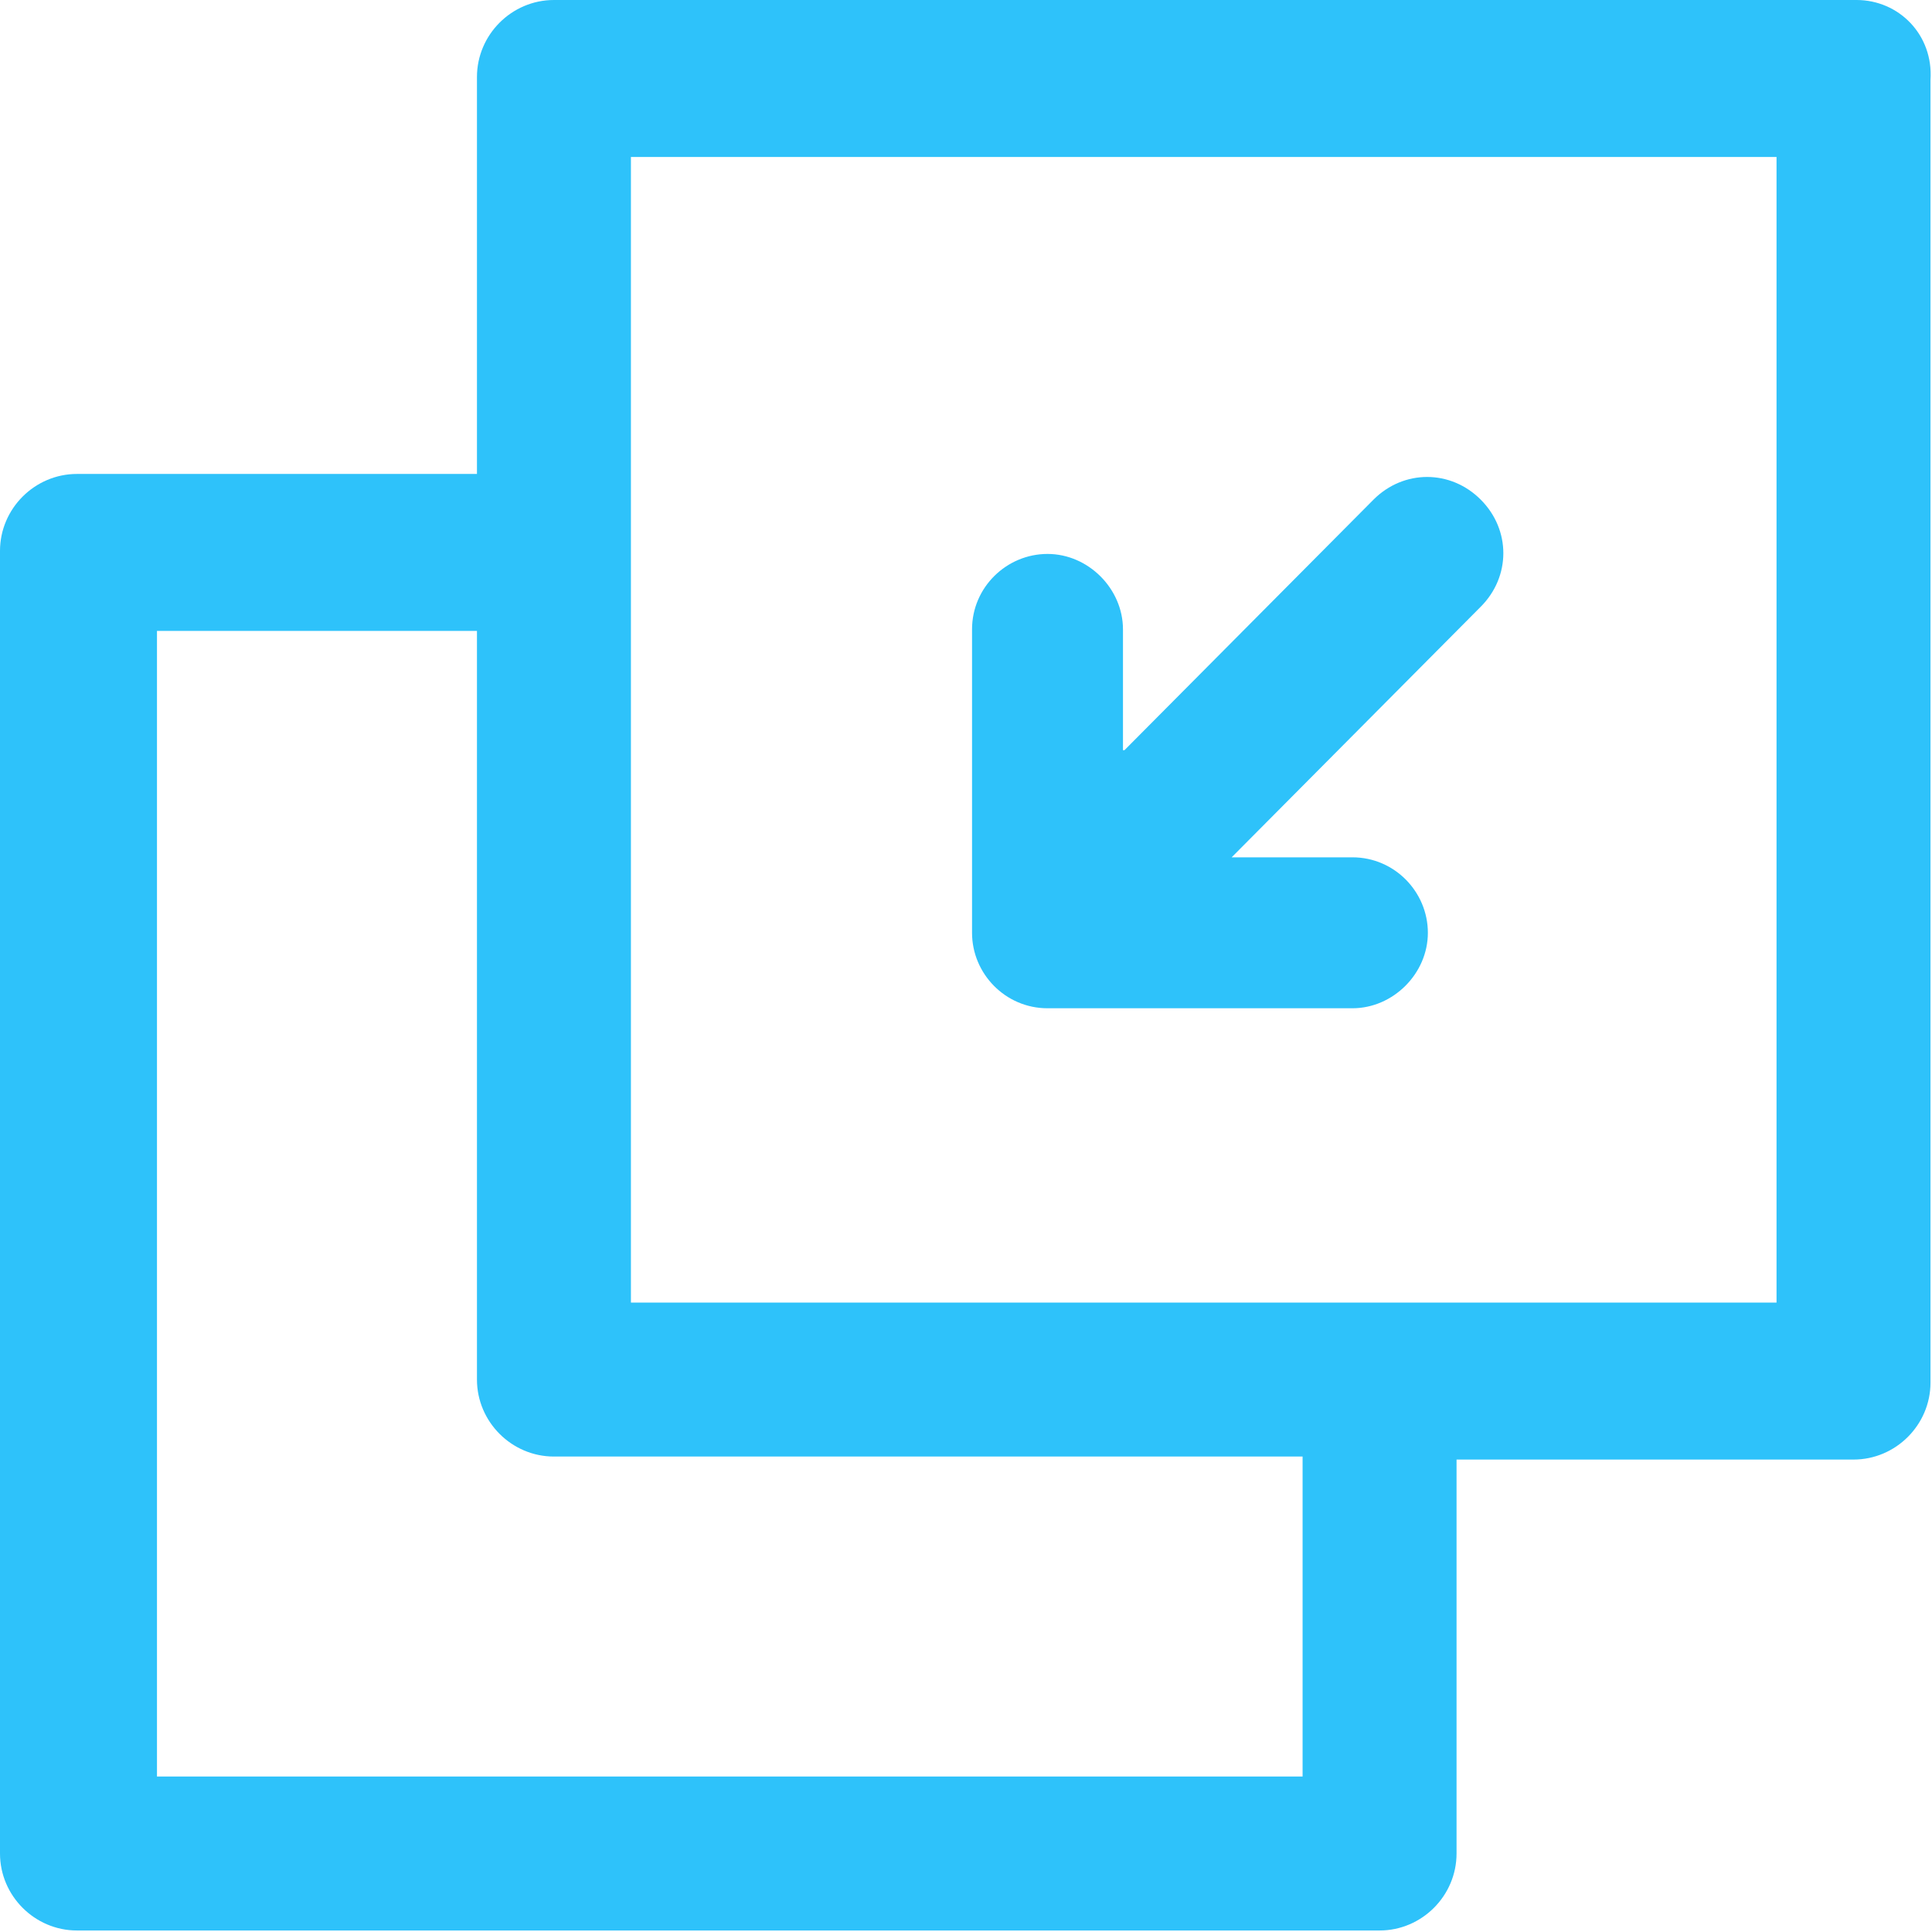
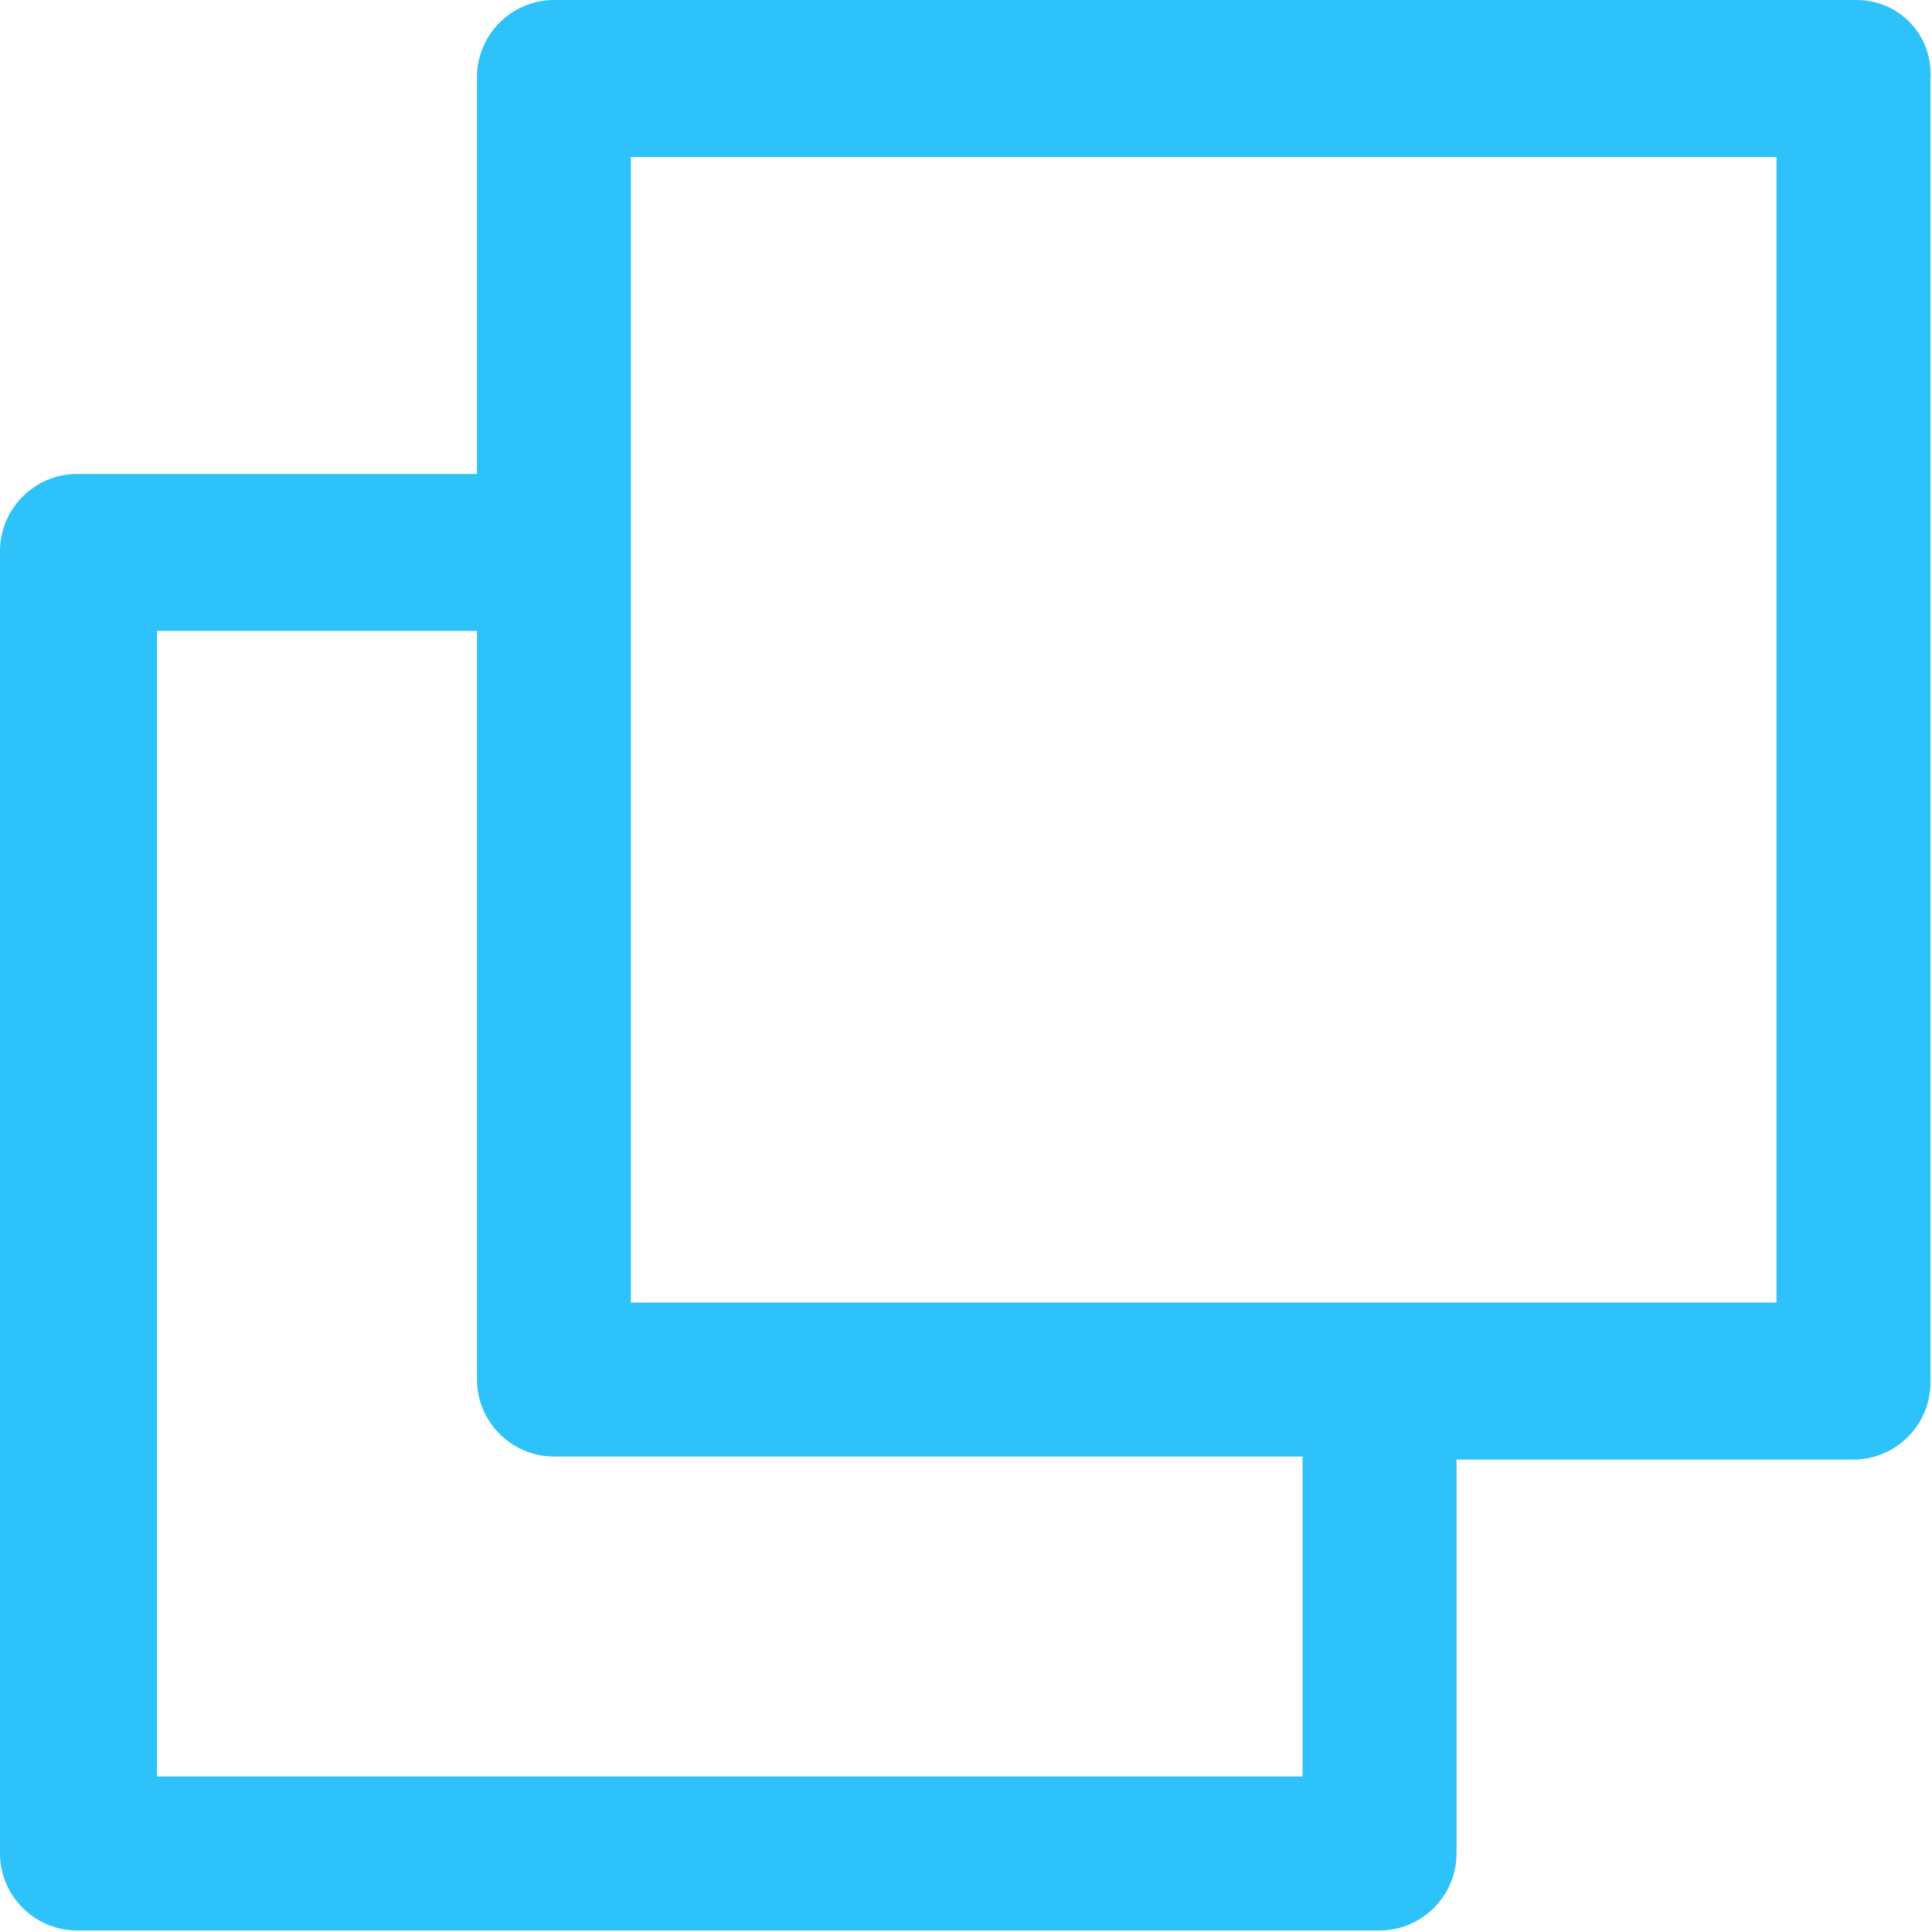
<svg xmlns="http://www.w3.org/2000/svg" enable-background="new 0 0 128 128" viewBox="0 0 128 128">
  <g fill="#2ec2fa">
    <path d="m123 0h-86.3c-2.8 0-5.1 2.3-5.1 5.1v26.3h-26.5c-2.8 0-5.1 2.3-5.1 5.1v86.3c0 2.8 2.3 5.1 5.1 5.1h86.3c2.8 0 5.1-2.3 5.1-5.1v-26.1h26.3c2.8 0 5.1-2.3 5.1-5.1v-86.3c.2-3-2.1-5.3-4.9-5.3zm-36.7 117.7h-75.9v-75.9h21.2v49.6c0 2.8 2.3 5.1 5.1 5.1h49.6zm31.4-31.4h-75.9v-75.9h75.9z" />
-     <path d="m74.5 49.7 16.5-16.6c2-2 5.1-2 7.1 0s2 5.1 0 7.1l-16.5 16.6h8c2.8 0 5 2.3 5 5s-2.3 5-5 5h-20.2c-2.8 0-5-2.3-5-5v-20.1c0-2.8 2.3-5 5-5s5 2.3 5 5v8z" />
  </g>
</svg>